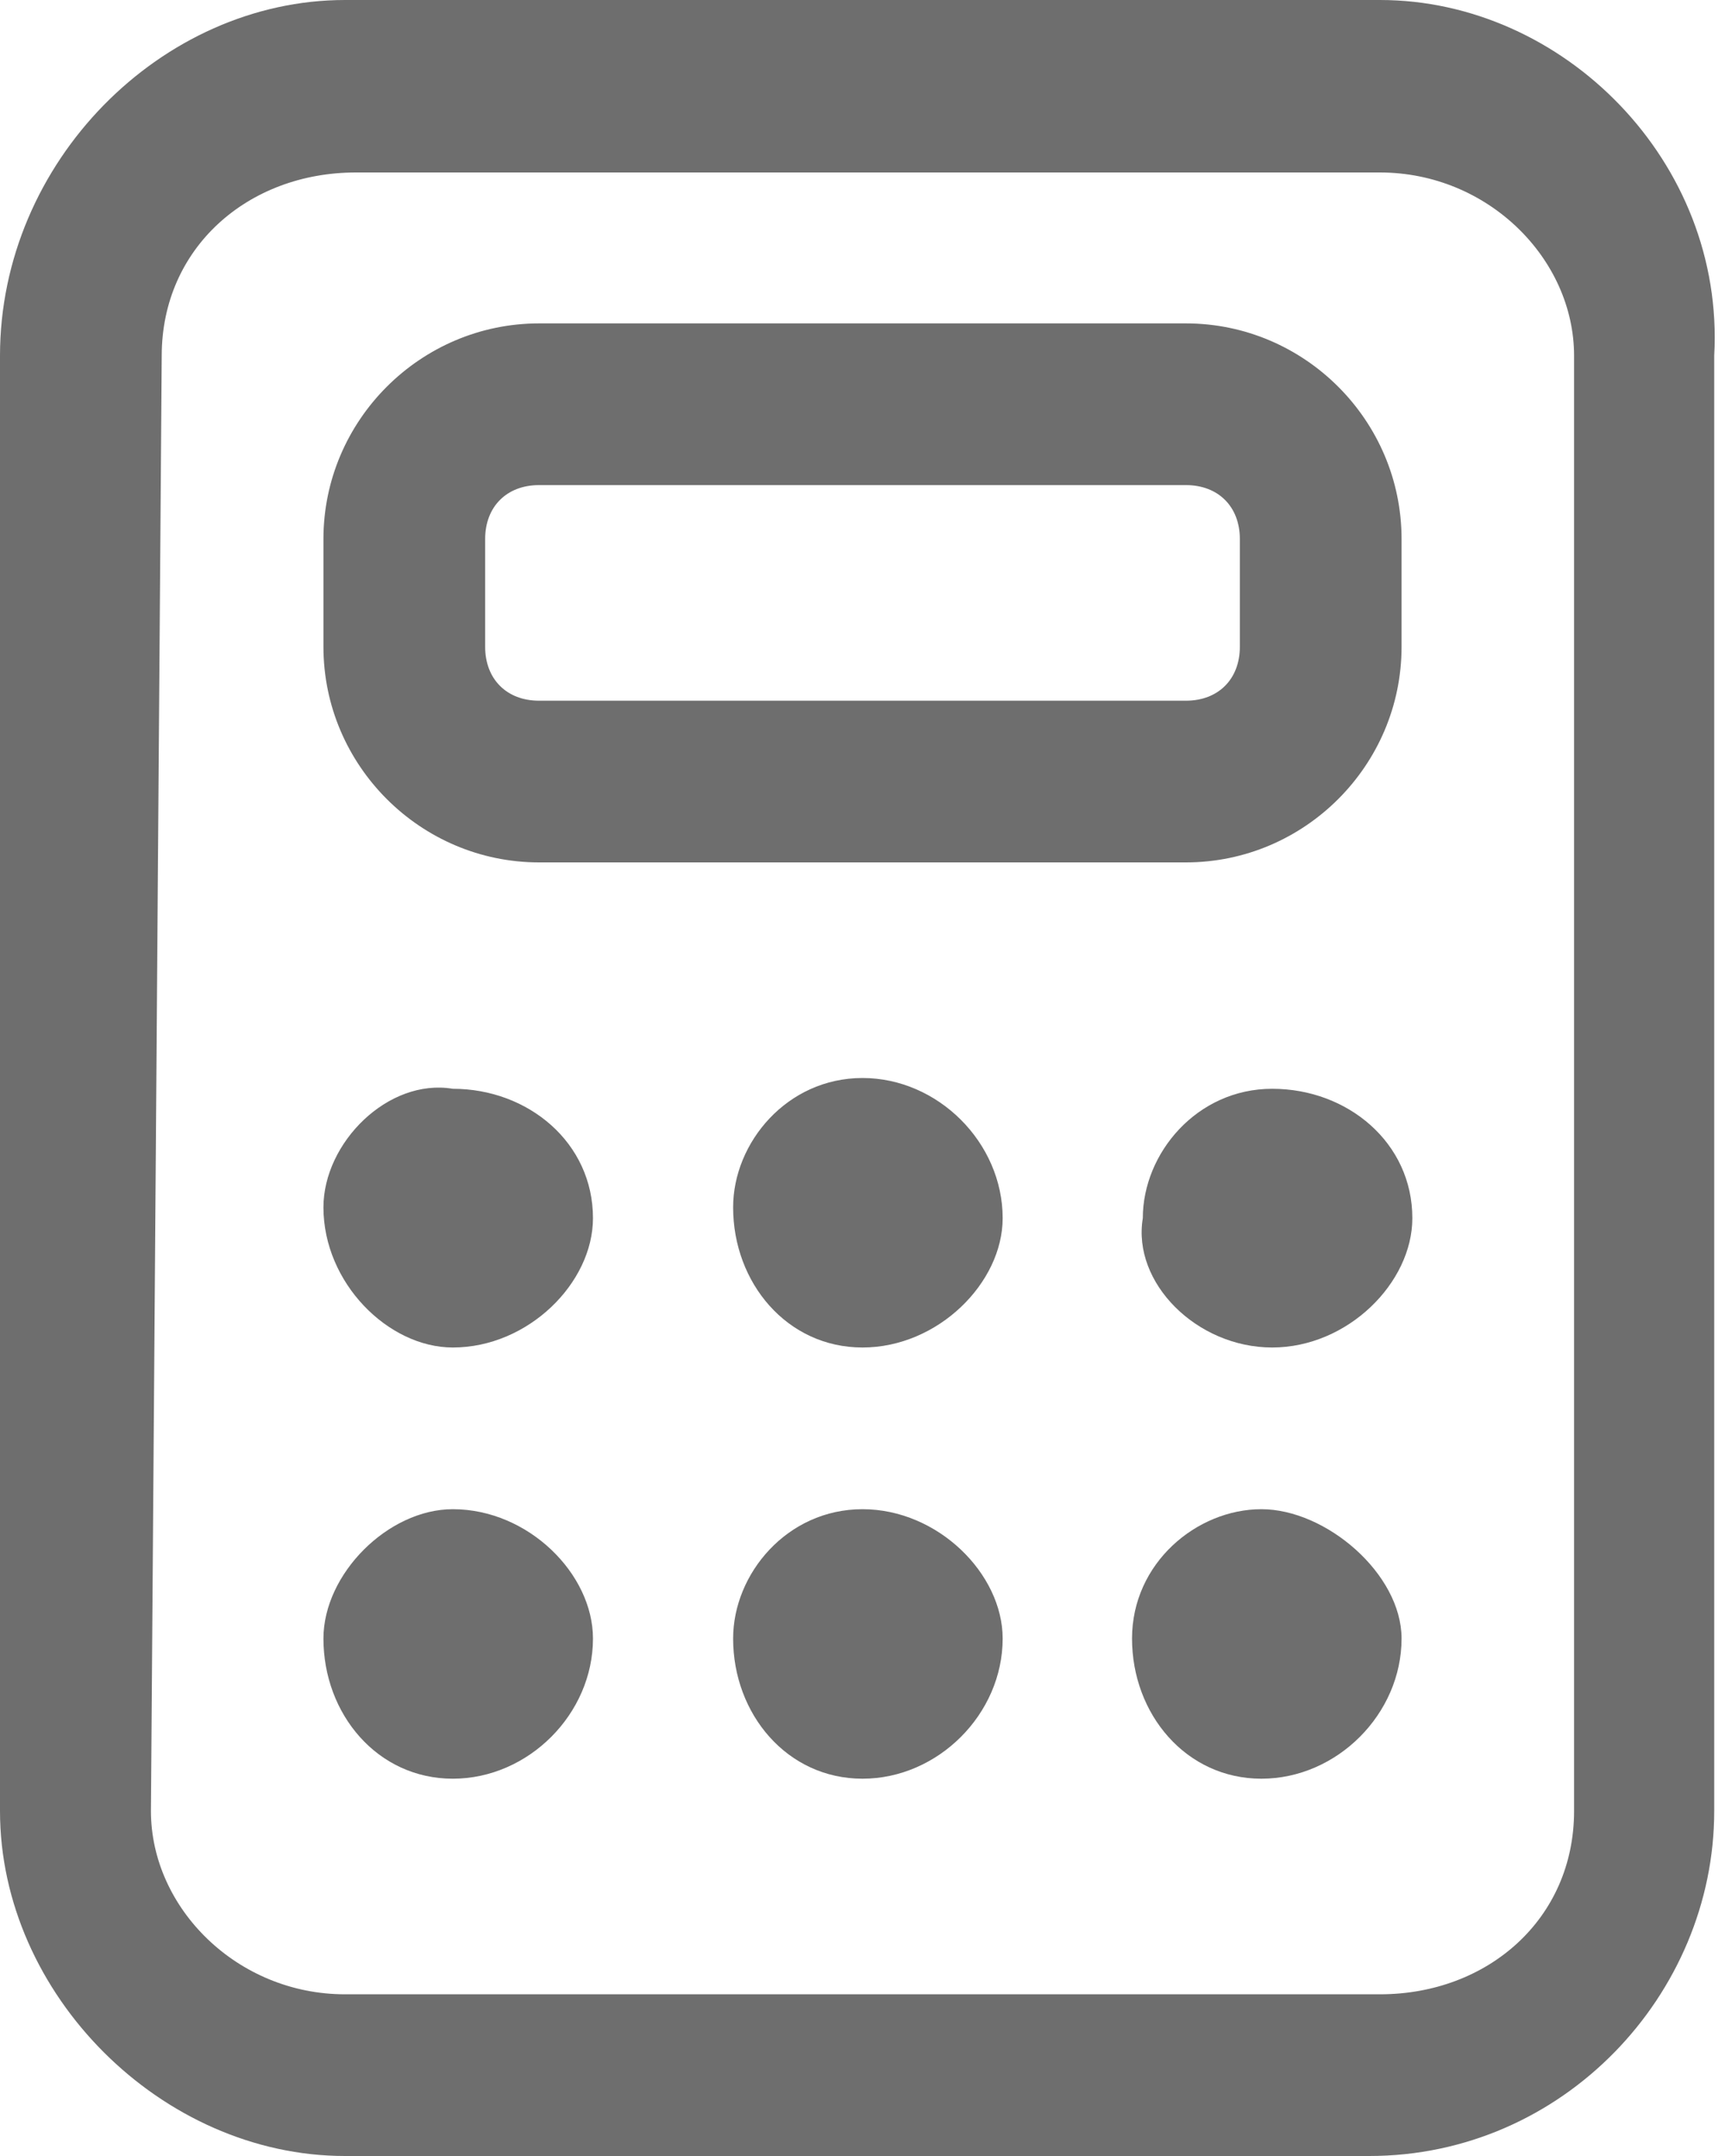
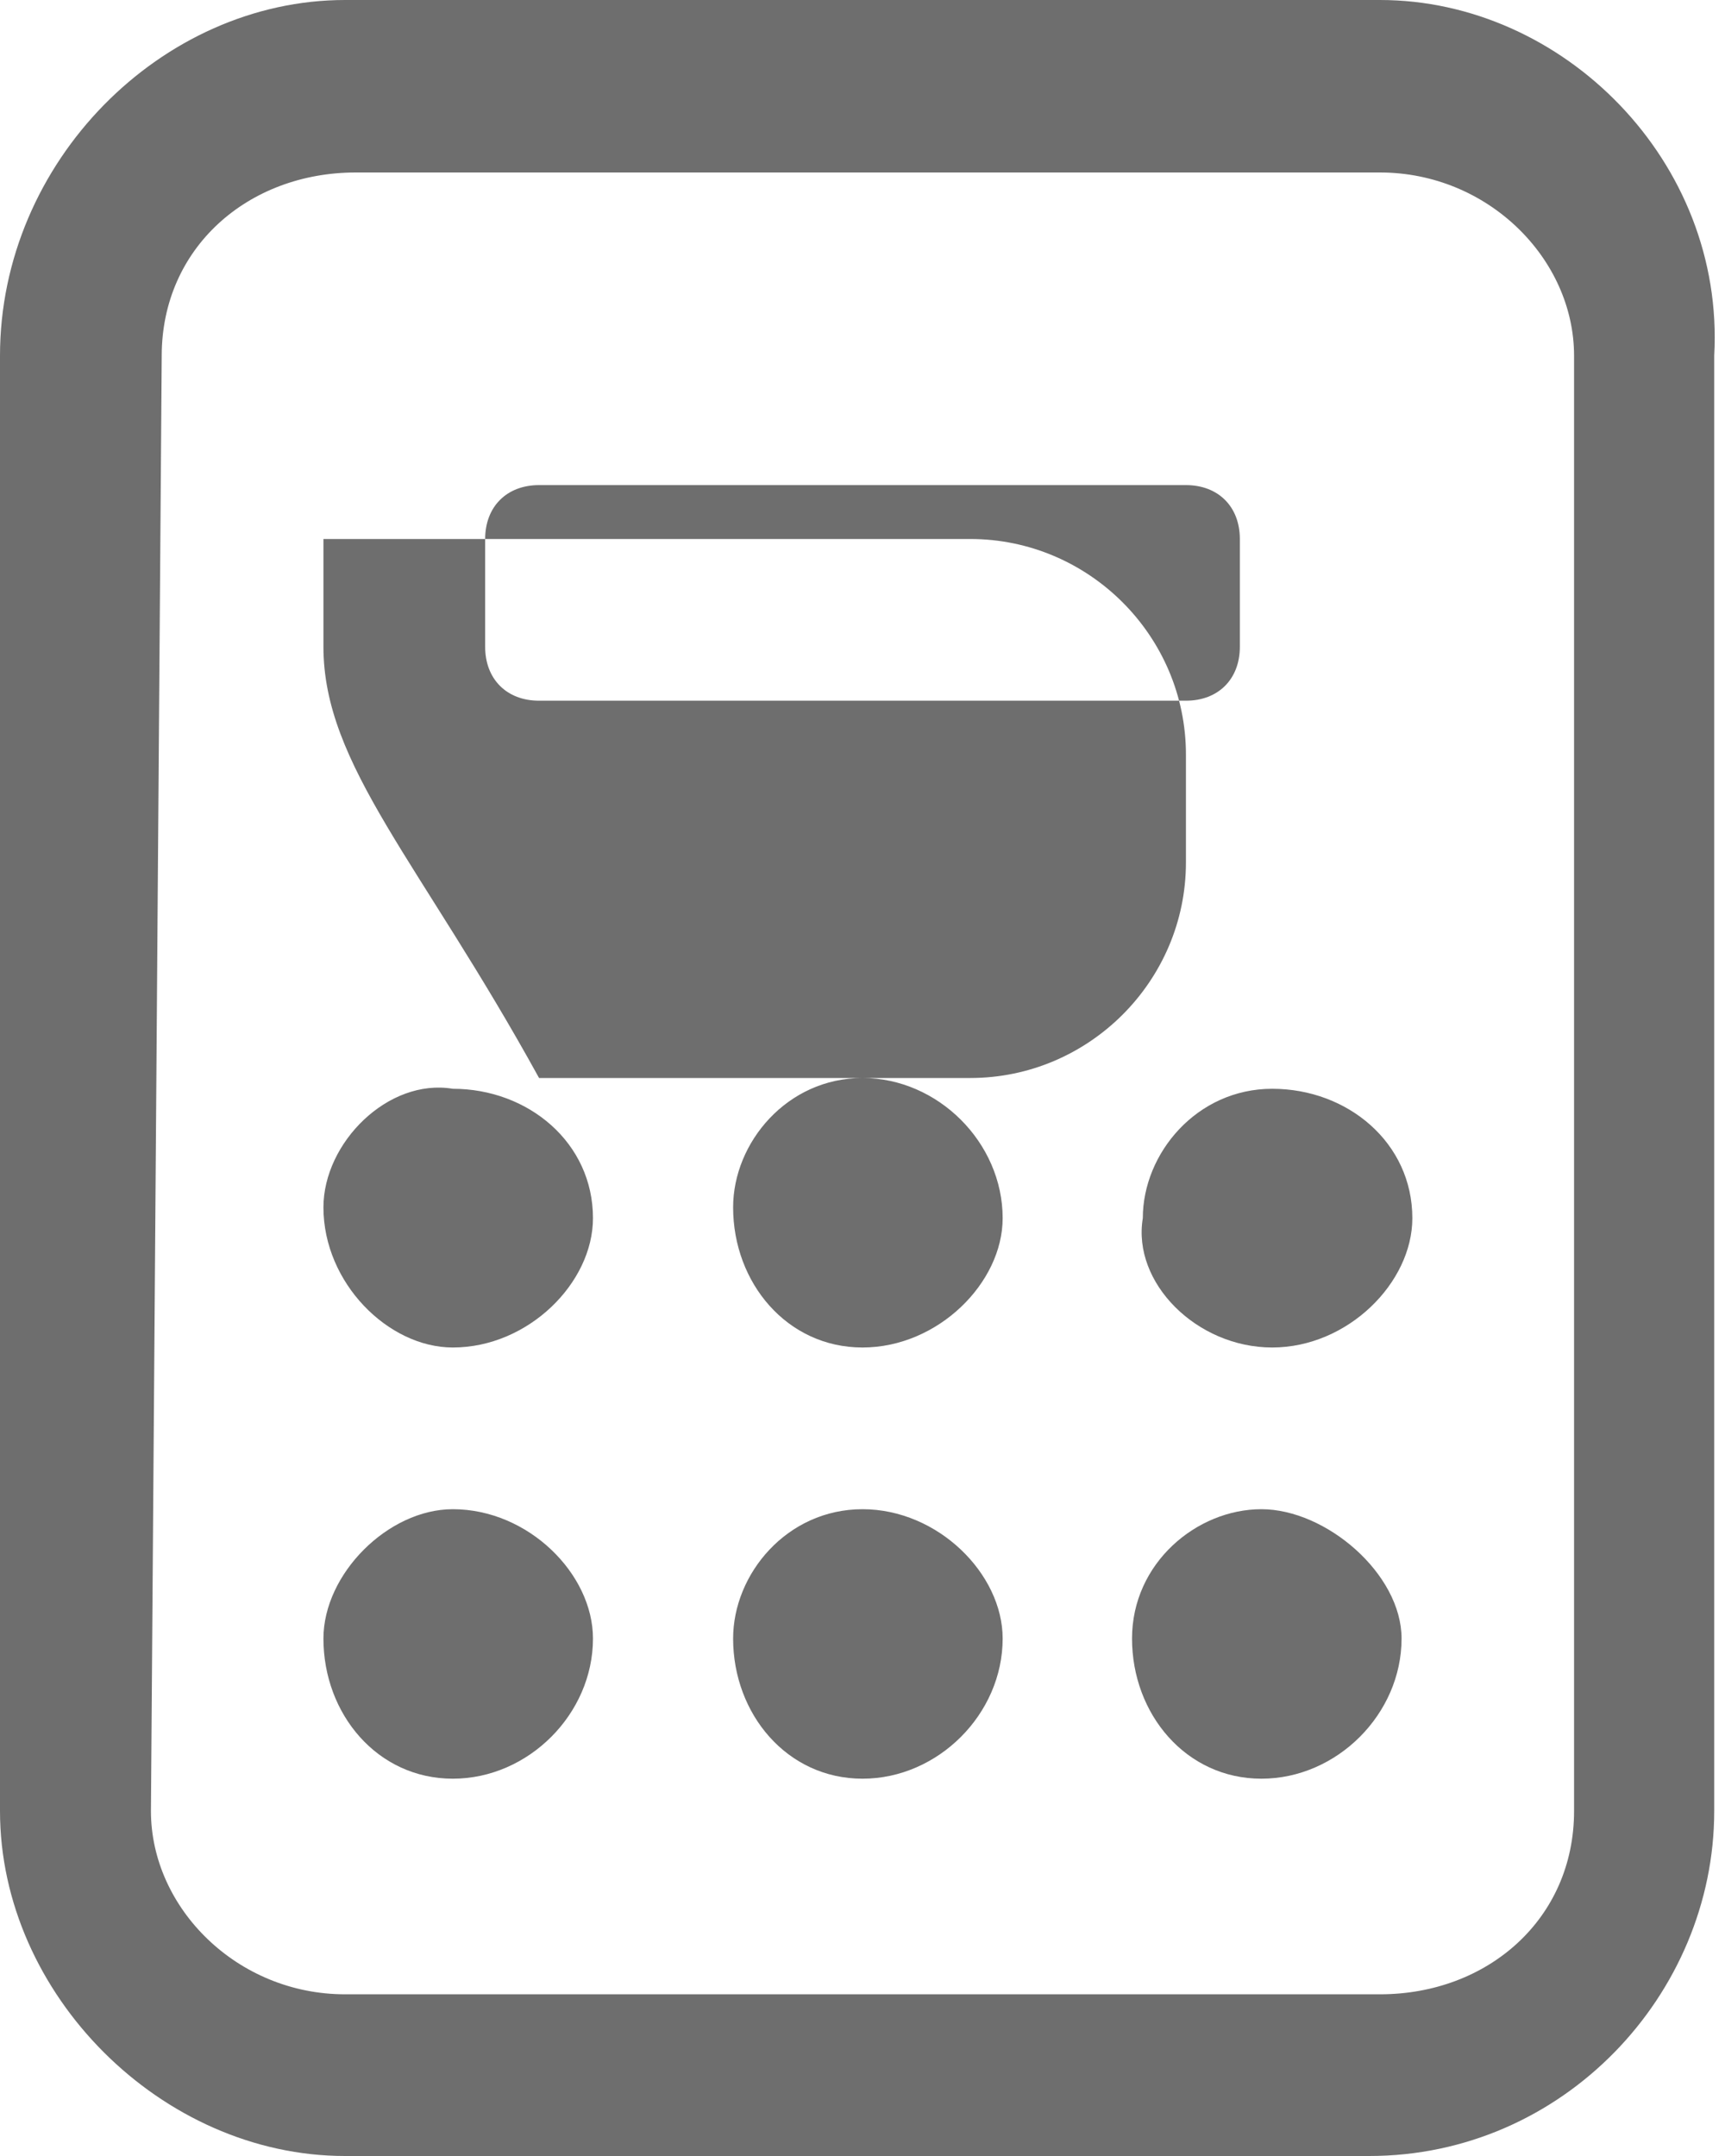
<svg xmlns="http://www.w3.org/2000/svg" id="Слой_1" x="0px" y="0px" viewBox="0 0 16 20" style="enable-background:new 0 0 16 20;" xml:space="preserve">
  <style type="text/css"> .st0{fill:#6E6E6E;} </style>
-   <path class="st0" d="M3,5c0-1.1,0.9-2,2-2h6c1.1,0,2,0.9,2,2v1c0,1.1-0.9,2-2,2H5C3.9,8,3,7.1,3,6V5z M5,4.5C4.7,4.5,4.5,4.7,4.5,5 v1c0,0.3,0.2,0.5,0.5,0.5h6c0.3,0,0.5-0.2,0.5-0.5V5c0-0.3-0.2-0.5-0.5-0.5H5z M4.2,12.5c0.7,0,1.3-0.6,1.3-1.2 c0-0.7-0.6-1.2-1.3-1.2C3.6,10,3,10.6,3,11.2C3,11.9,3.6,12.5,4.2,12.5z M5.5,15.2c0,0.7-0.6,1.3-1.3,1.3S3,15.9,3,15.2 C3,14.6,3.6,14,4.2,14C4.9,14,5.5,14.6,5.5,15.2z M11.8,12.5c0.7,0,1.3-0.6,1.3-1.2c0-0.7-0.6-1.2-1.3-1.2s-1.2,0.6-1.2,1.2 C10.5,11.9,11.1,12.5,11.8,12.5z M13,15.2c0,0.7-0.6,1.3-1.3,1.3s-1.2-0.6-1.2-1.3s0.6-1.2,1.2-1.2S13,14.6,13,15.2z M8,12.5 c0.7,0,1.3-0.6,1.3-1.2C9.3,10.6,8.7,10,8,10s-1.2,0.6-1.2,1.2C6.8,11.9,7.3,12.5,8,12.5z M9.3,15.2c0,0.7-0.6,1.3-1.3,1.3 s-1.2-0.6-1.2-1.3C6.8,14.6,7.3,14,8,14S9.3,14.6,9.3,15.2z M3.2,0C1.5,0,0,1.5,0,3.3v13.5C0,18.5,1.5,20,3.2,20h9.5 c1.8,0,3.2-1.5,3.2-3.2V3.3C16,1.5,14.5,0,12.8,0H3.2z M1.5,3.3c0-1,0.8-1.7,1.8-1.7h9.5c1,0,1.8,0.8,1.8,1.7v13.5 c0,1-0.8,1.7-1.8,1.7H3.2c-1,0-1.8-0.8-1.8-1.7L1.5,3.3L1.5,3.3z" />
+   <path class="st0" d="M3,5h6c1.1,0,2,0.9,2,2v1c0,1.1-0.9,2-2,2H5C3.9,8,3,7.1,3,6V5z M5,4.5C4.7,4.5,4.5,4.7,4.5,5 v1c0,0.3,0.2,0.5,0.5,0.5h6c0.3,0,0.5-0.2,0.5-0.5V5c0-0.3-0.2-0.5-0.5-0.5H5z M4.2,12.5c0.7,0,1.3-0.6,1.3-1.2 c0-0.7-0.6-1.2-1.3-1.2C3.6,10,3,10.6,3,11.2C3,11.9,3.6,12.5,4.2,12.5z M5.5,15.2c0,0.7-0.6,1.3-1.3,1.3S3,15.9,3,15.2 C3,14.6,3.6,14,4.2,14C4.9,14,5.5,14.6,5.5,15.2z M11.8,12.5c0.7,0,1.3-0.6,1.3-1.2c0-0.7-0.6-1.2-1.3-1.2s-1.2,0.6-1.2,1.2 C10.5,11.9,11.1,12.5,11.8,12.5z M13,15.2c0,0.7-0.6,1.3-1.3,1.3s-1.2-0.6-1.2-1.3s0.6-1.2,1.2-1.2S13,14.6,13,15.2z M8,12.5 c0.7,0,1.3-0.6,1.3-1.2C9.3,10.6,8.7,10,8,10s-1.2,0.6-1.2,1.2C6.8,11.9,7.3,12.5,8,12.5z M9.3,15.2c0,0.7-0.6,1.3-1.3,1.3 s-1.2-0.6-1.2-1.3C6.8,14.6,7.3,14,8,14S9.3,14.6,9.3,15.2z M3.2,0C1.5,0,0,1.5,0,3.3v13.5C0,18.5,1.5,20,3.2,20h9.5 c1.8,0,3.2-1.5,3.2-3.2V3.3C16,1.5,14.5,0,12.8,0H3.2z M1.5,3.3c0-1,0.8-1.7,1.8-1.7h9.5c1,0,1.8,0.8,1.8,1.7v13.5 c0,1-0.8,1.7-1.8,1.7H3.2c-1,0-1.8-0.8-1.8-1.7L1.5,3.3L1.5,3.3z" />
</svg>